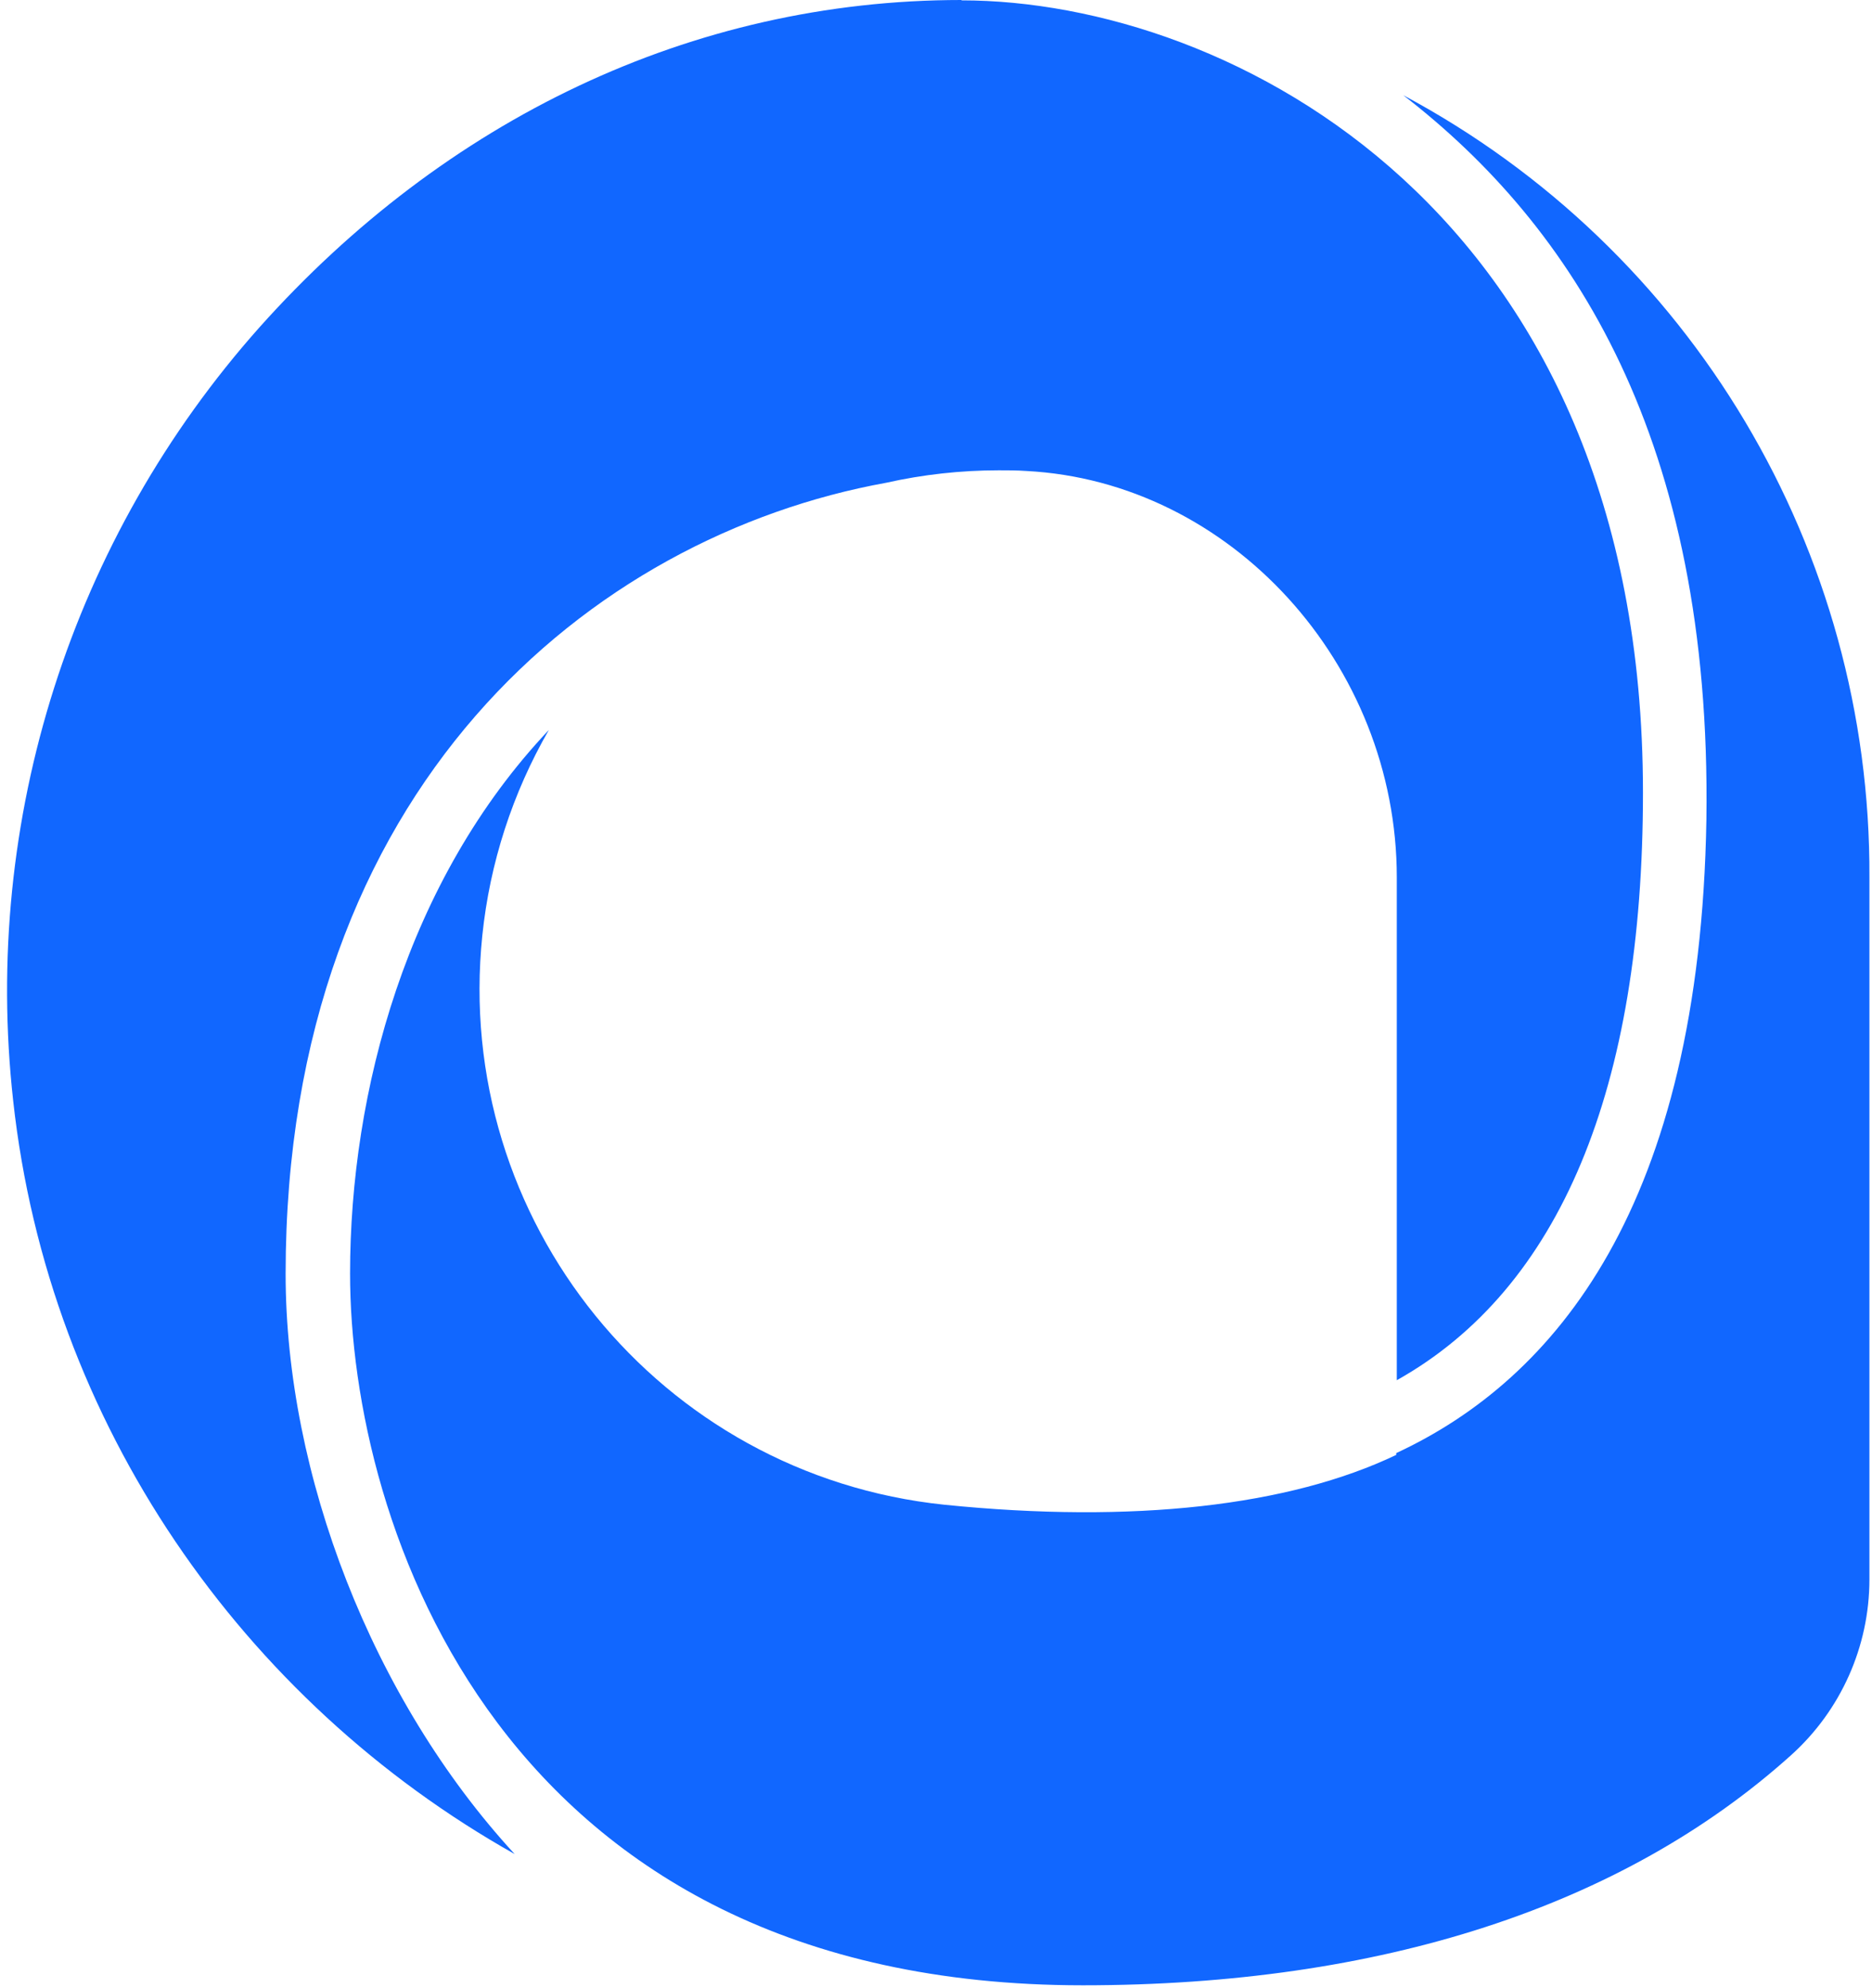
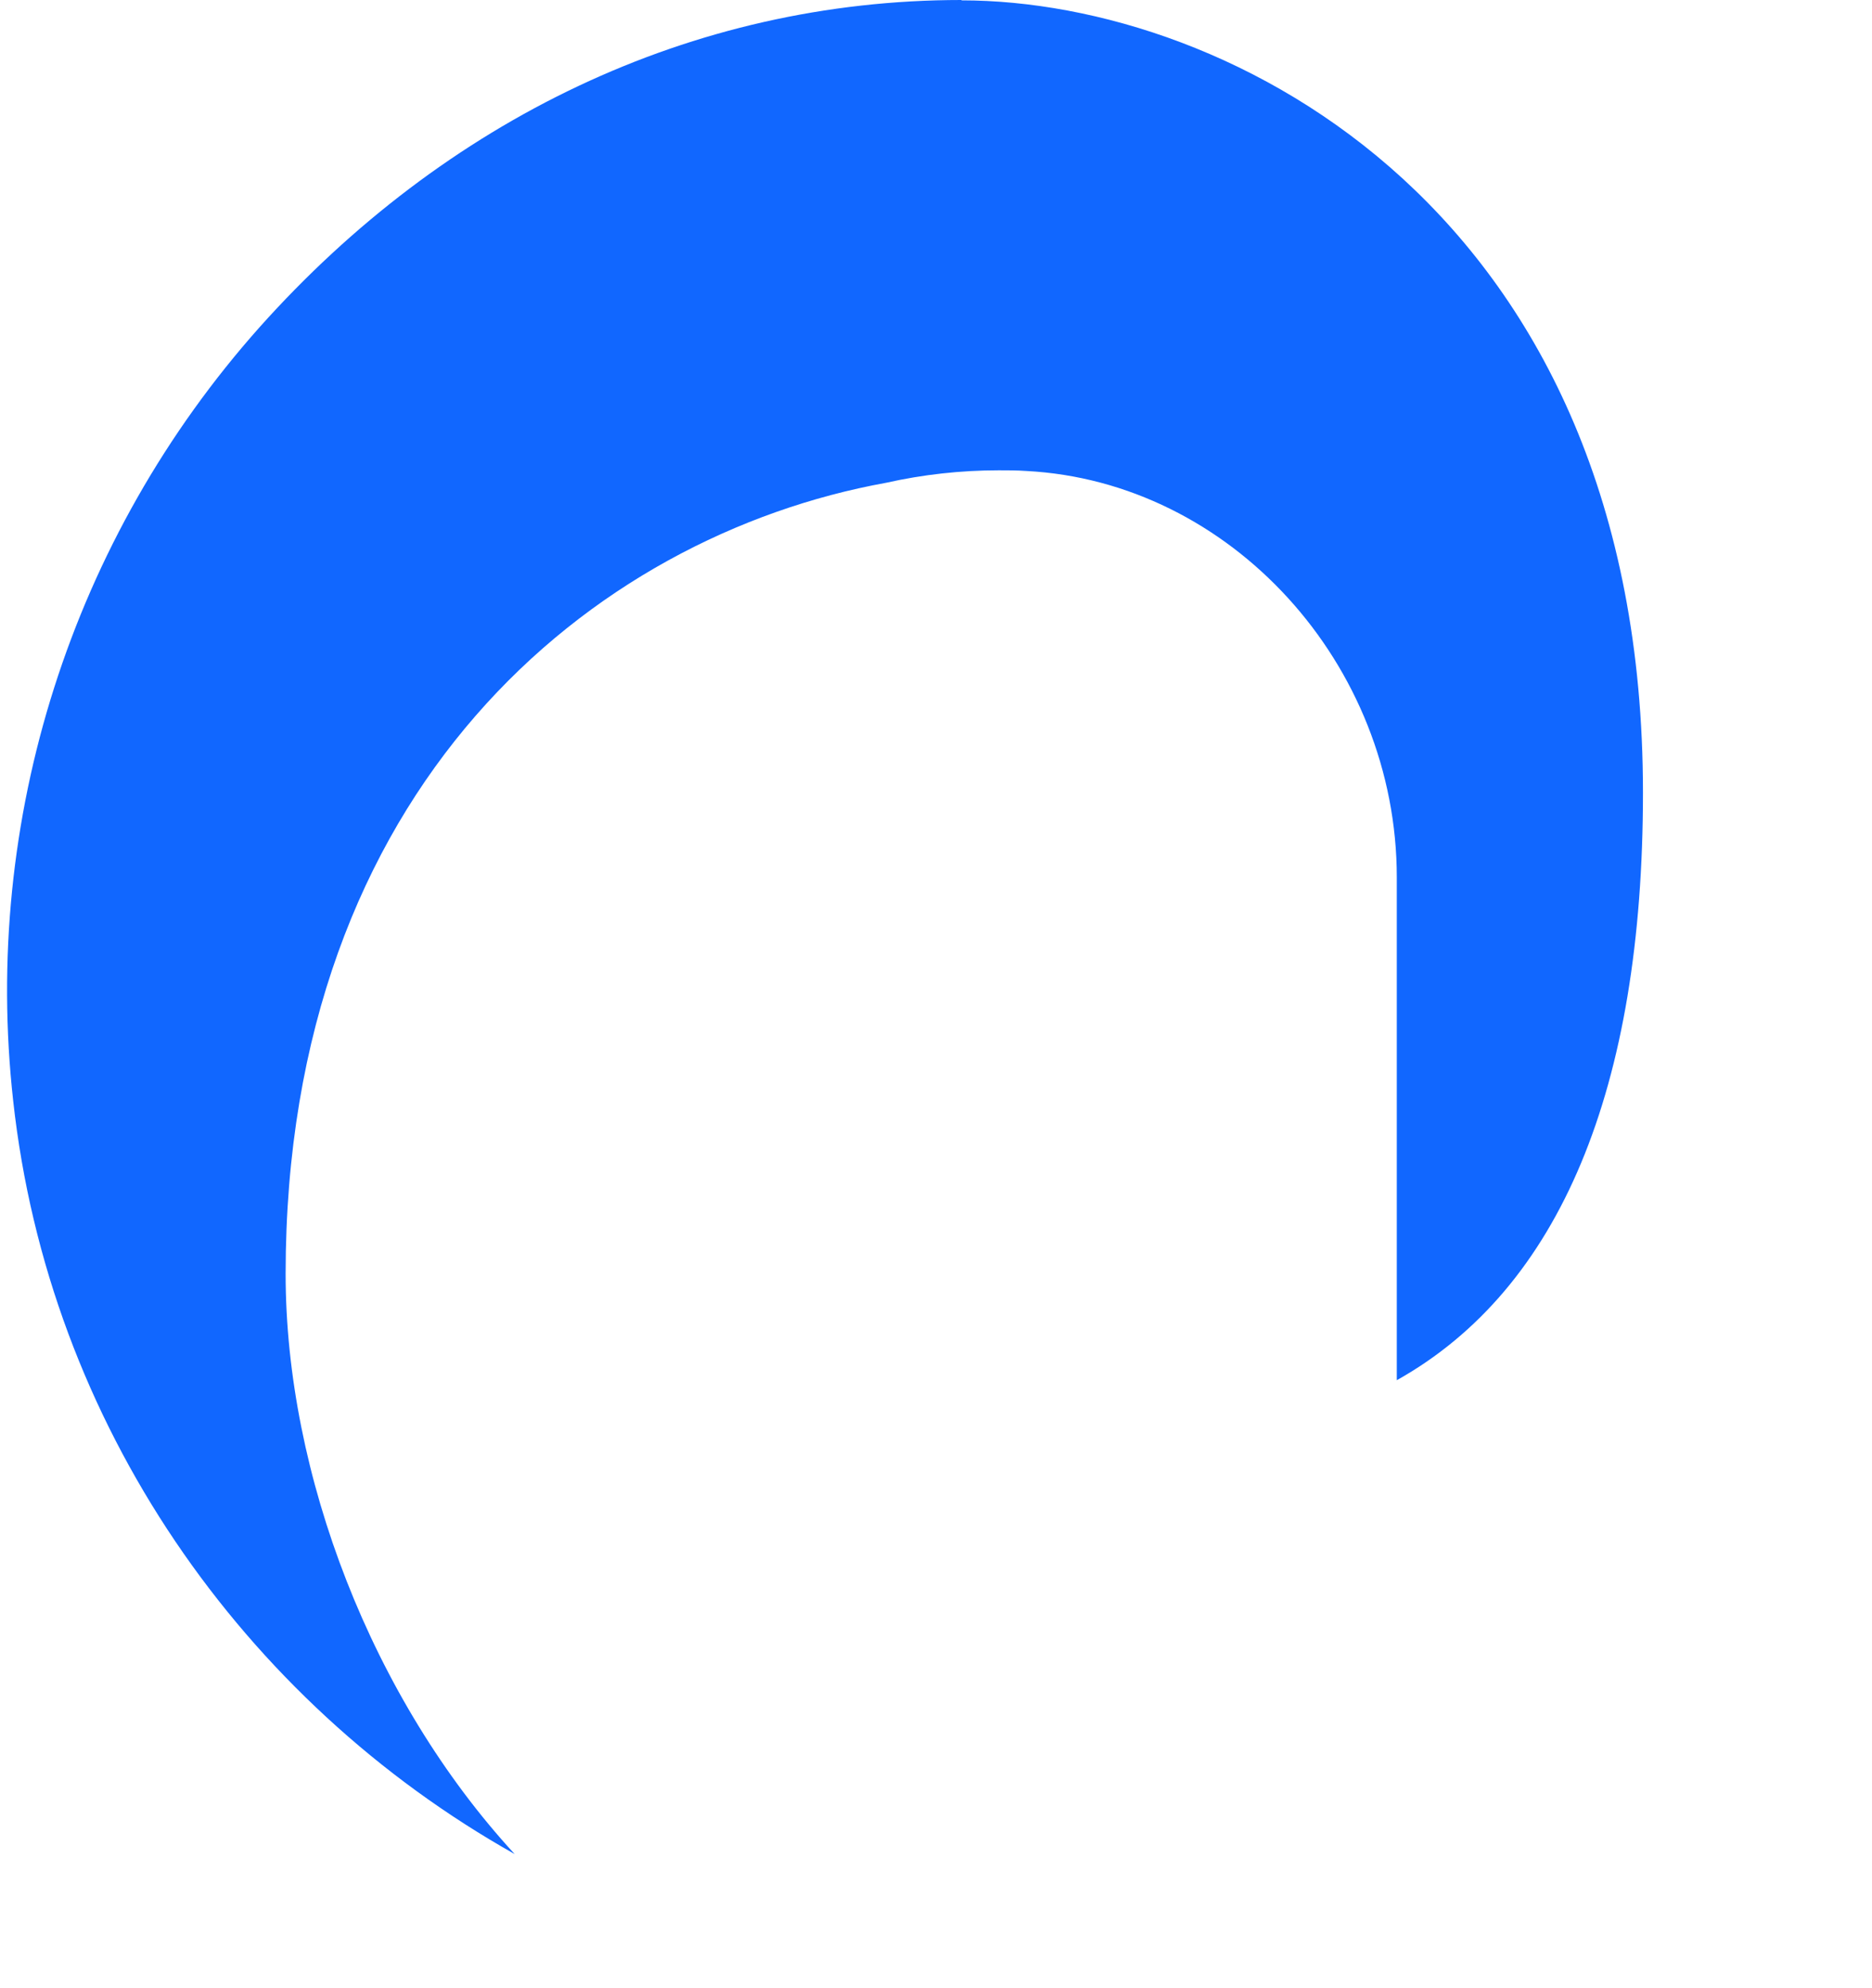
<svg xmlns="http://www.w3.org/2000/svg" version="1.1" width="260px" height="276px">
  <svg width="260px" height="276px" viewBox="0 0 260 276" version="1.1">
    <title>autosphere</title>
    <g id="SvgjsG1011" stroke="none" stroke-width="1" fill="none" fill-rule="evenodd">
      <g id="SvgjsG1010" transform="translate(0.982, 0)" fill="#1167FF" fill-rule="nonzero">
        <path d="M70.498,257.42 C50.648,235.86 38.688,204.65 38.688,176.88 C38.688,109.32 81.218,74.43 122.088,67.03 C127.218,65.88 132.468,65.3 137.728,65.3 C138.998,65.3 140.268,65.3 141.538,65.39 C169.908,66.85 193.018,92.18 193.018,121.83 L193.018,191.63 C215.698,178.93 227.208,151.09 227.208,110.05 C227.208,29.41 169.808,0.05 132.558,0.05 L132.558,0 C95.018,0 60.788,16.67 35.088,45.41 C8.958,74.74 -3.492,113.79 0.848,152.83 C5.768,197.73 32.748,236.19 70.498,257.42 L70.498,257.42 Z" id="SvgjsPath1009" />
-         <path d="M236.018,113.75 L236.018,113.75 C235.128,167.48 215.018,191.49 192.938,201.75 L192.938,202 C178.098,209.09 156.418,211.58 130.188,208.92 C90.638,204.81 61.908,169.42 66.008,129.87 C67.048,119.82 70.198,110.11 75.248,101.35 C55.518,122.2 47.638,151.56 47.638,176.83 C47.638,211.46 68.328,275.64 149.418,275.64 C190.638,275.64 224.318,264.78 247.768,243.7 C254.688,237.48 258.648,228.62 258.66,219.31 L258.66,121.82 C258.878,76.42 233.958,34.62 193.918,13.22 C217.438,31.38 236.758,61 236.018,113.75 Z" id="SvgjsPath1008" />
      </g>
    </g>
  </svg>
  <style>@media (prefers-color-scheme: light) { :root { filter: none; } }
@media (prefers-color-scheme: dark) { :root { filter: none; } }
</style>
</svg>